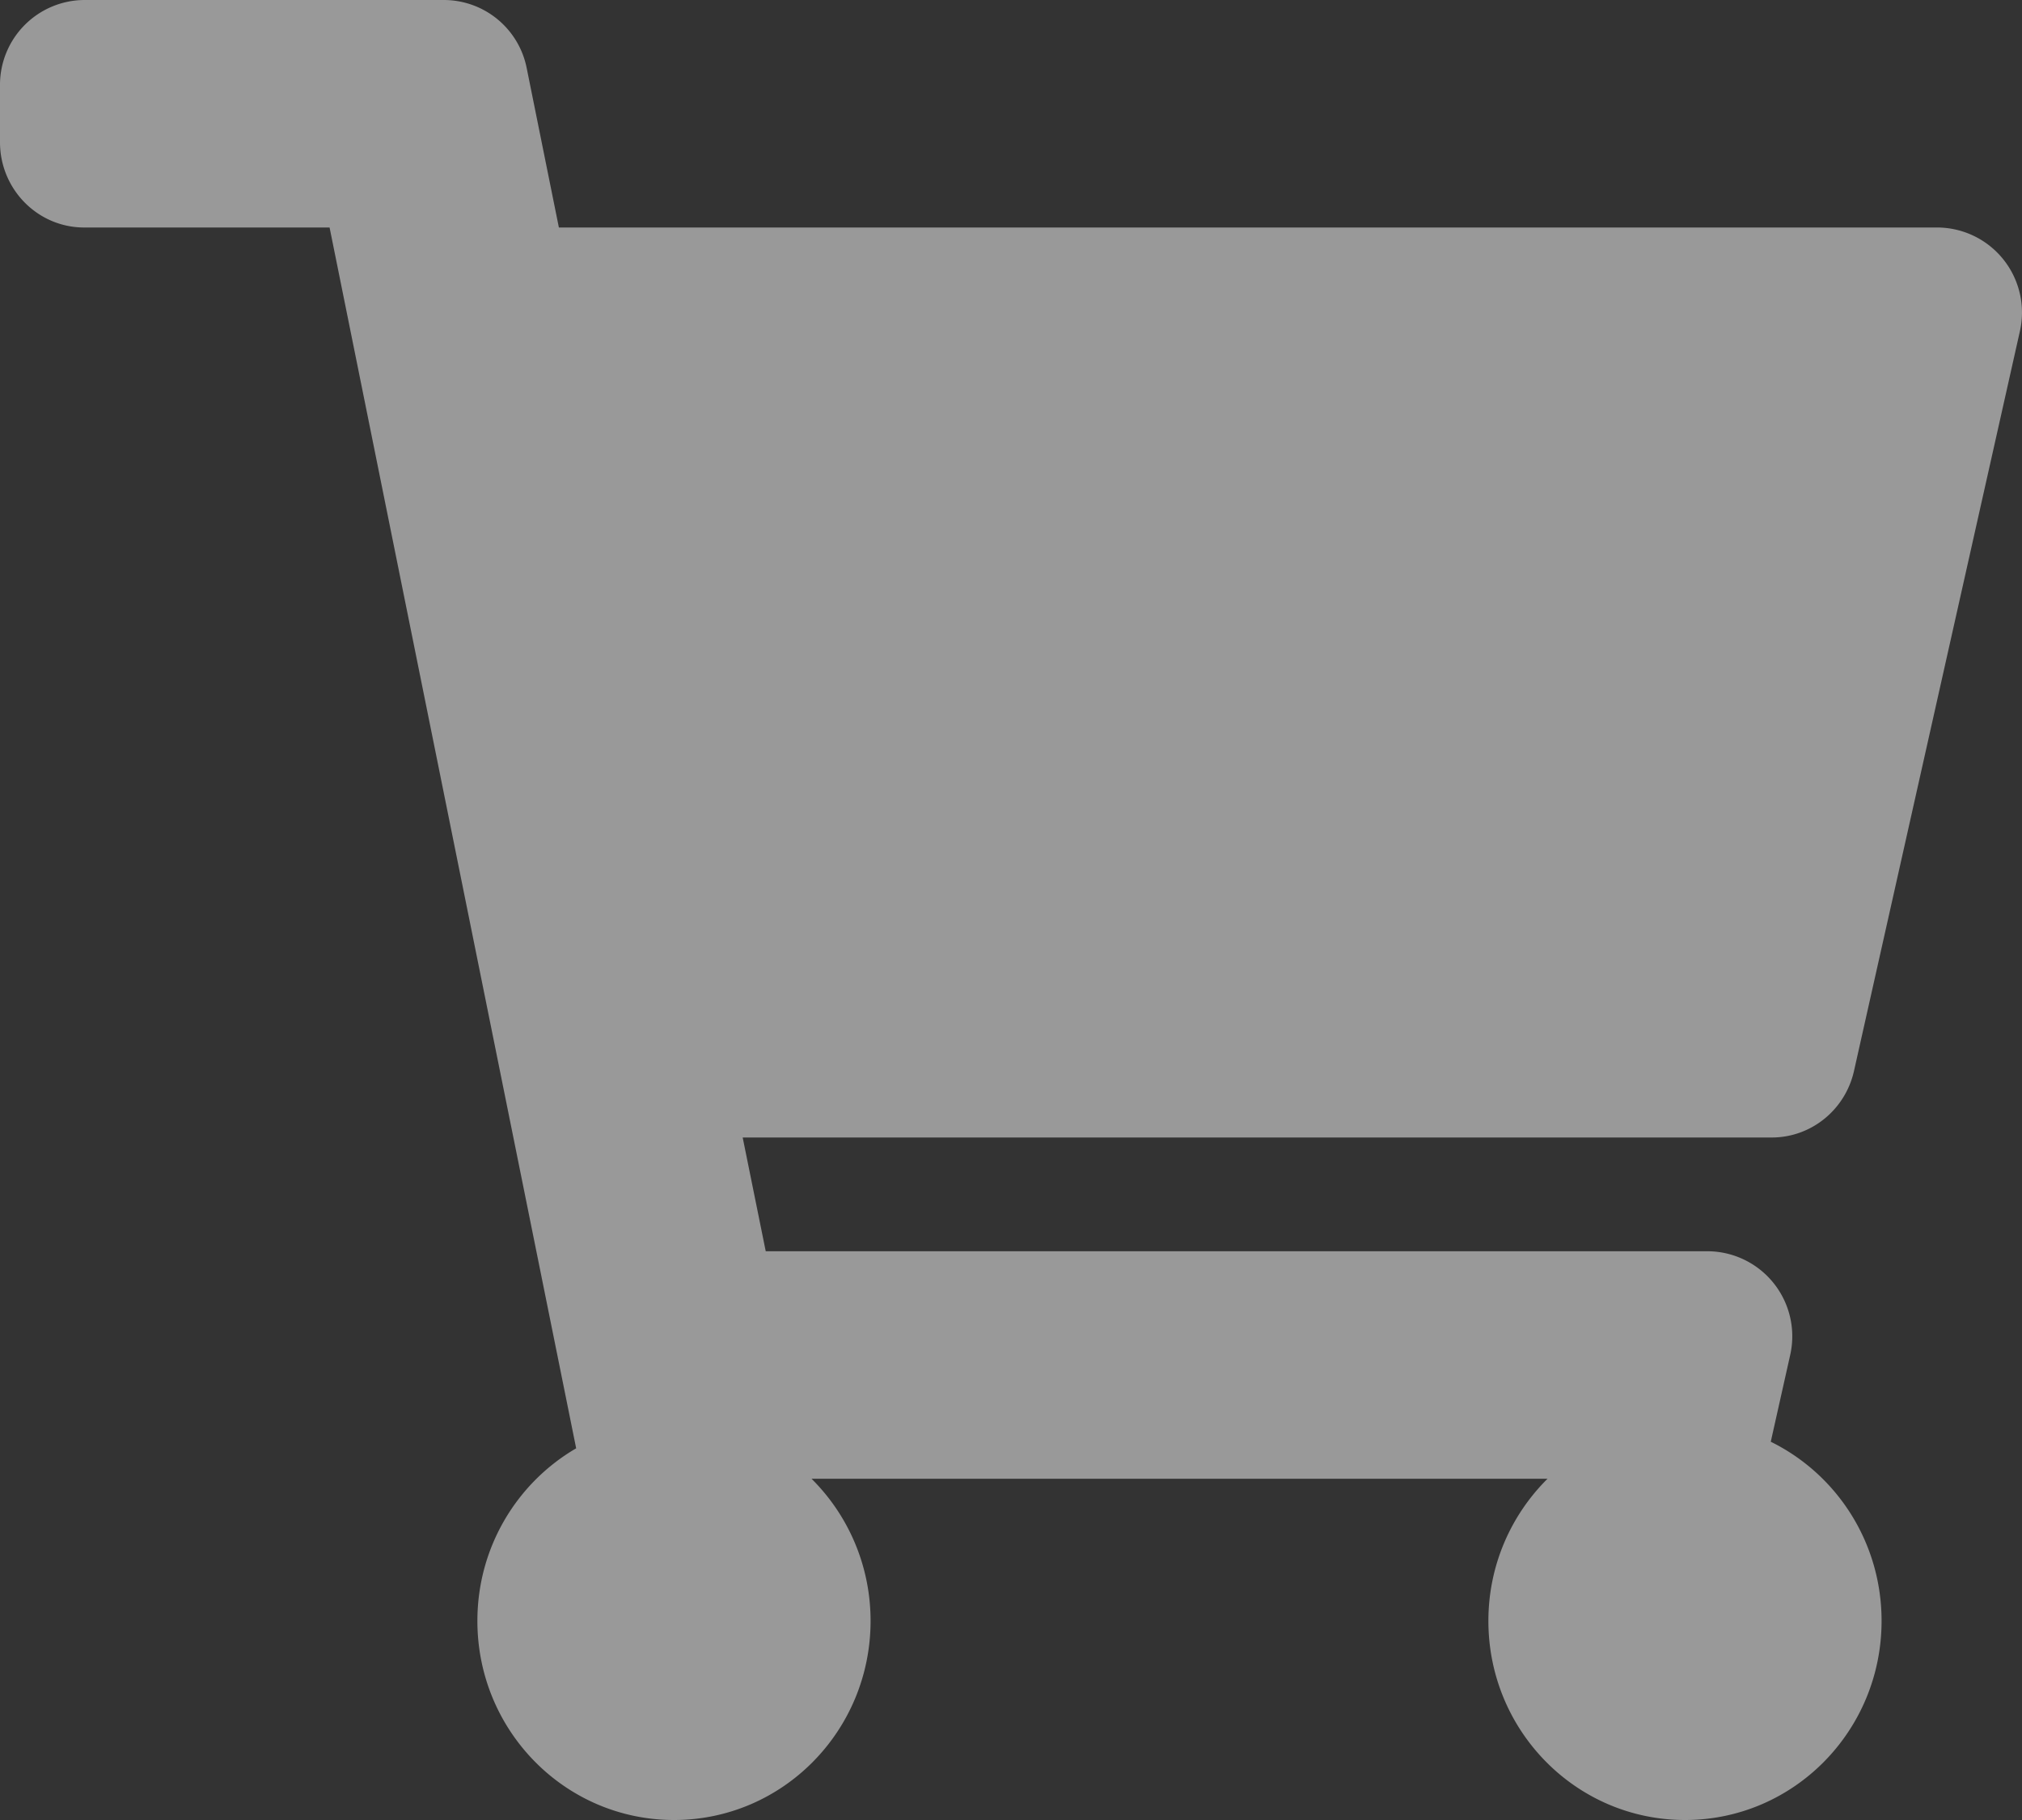
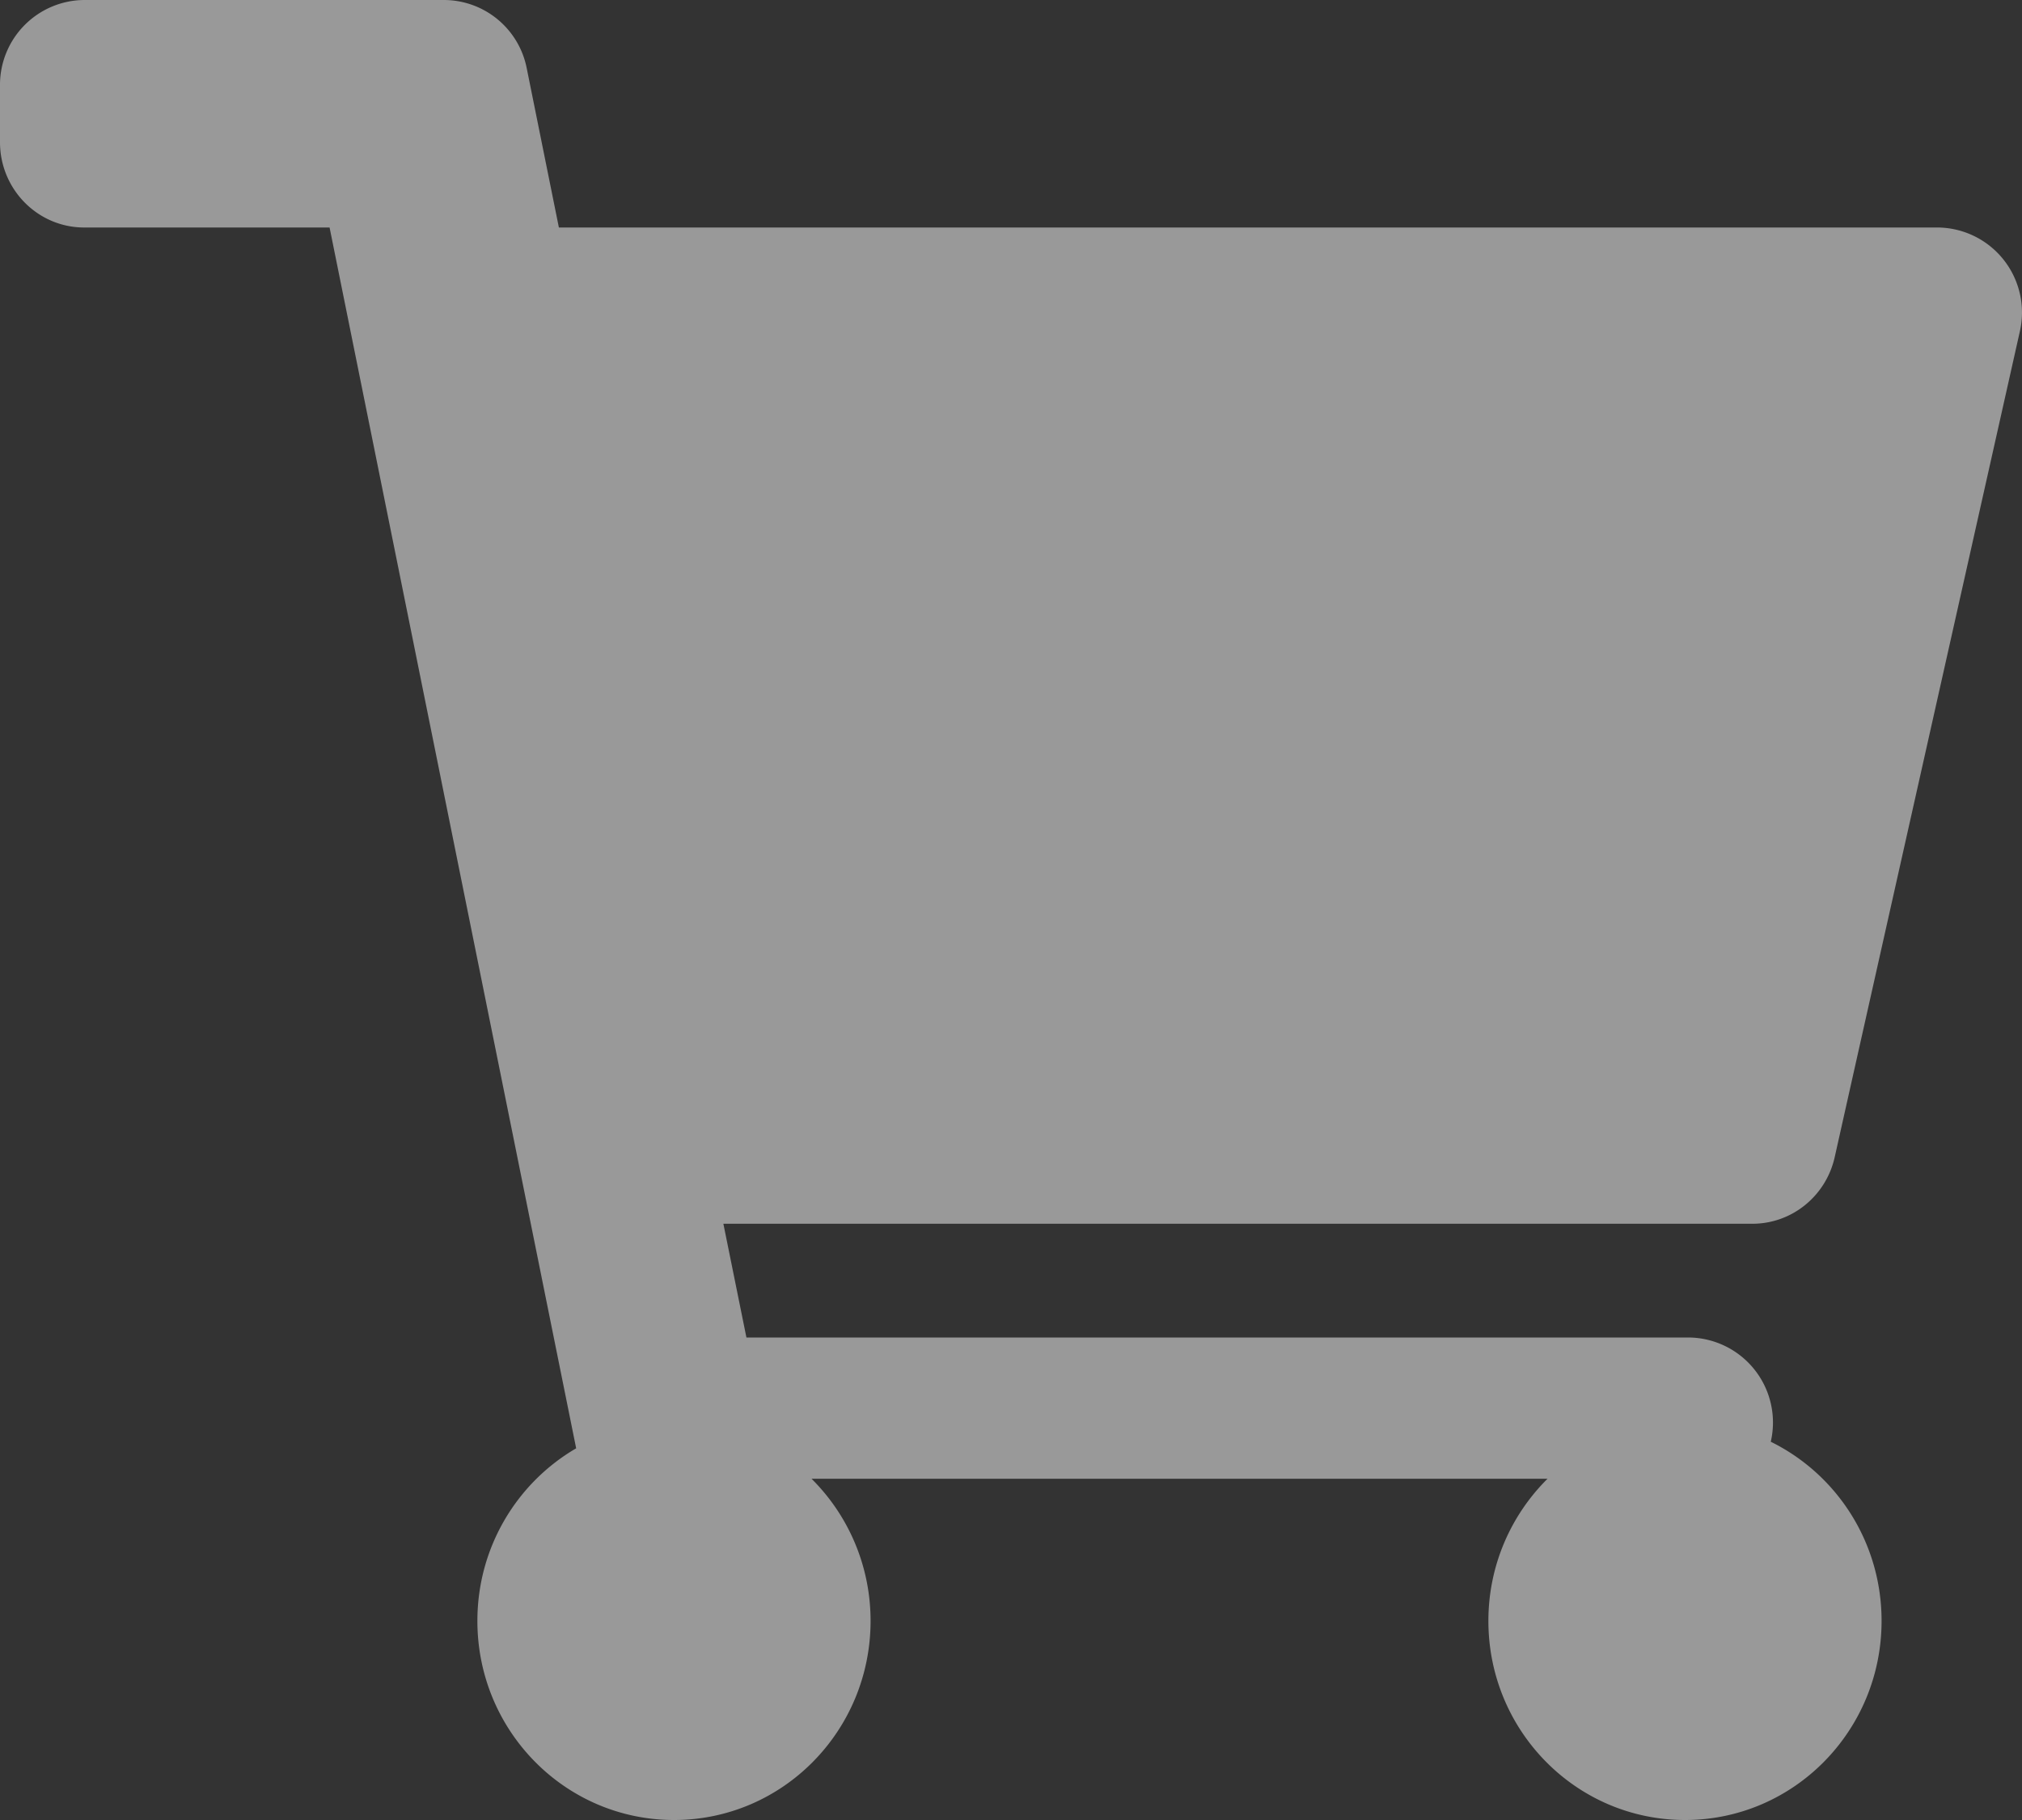
<svg xmlns="http://www.w3.org/2000/svg" width="20" height="18" viewBox="0 0 20 18">
  <rect x="0" y="0" width="20" height="18" fill="#333333" stroke="none" />
-   <path fill="#FFF" fill-opacity=".5" fill-rule="nonzero" d="M18.338 10.593l1.64-7.312a.841.841 0 0 0-.812-1.031H5.528L5.21.675A.836.836 0 0 0 4.393 0H.833A.839.839 0 0 0 0 .844v.562c0 .466.373.844.833.844H3.26l2.439 12.074c-.584.34-.977.977-.977 1.707 0 1.088.87 1.969 1.945 1.969 1.074 0 1.944-.881 1.944-1.969 0-.55-.224-1.049-.584-1.406h7.28c-.36.357-.585.855-.585 1.406 0 1.088.87 1.969 1.945 1.969 1.074 0 1.944-.881 1.944-1.969 0-.78-.447-1.453-1.096-1.772l.191-.853a.841.841 0 0 0-.812-1.031h-9.32l-.228-1.125h10.179c.389 0 .726-.273.813-.657z" />
+   <path fill="#FFF" fill-opacity=".5" fill-rule="nonzero" d="M18.338 10.593l1.64-7.312a.841.841 0 0 0-.812-1.031H5.528L5.21.675A.836.836 0 0 0 4.393 0H.833A.839.839 0 0 0 0 .844v.562c0 .466.373.844.833.844H3.26l2.439 12.074c-.584.34-.977.977-.977 1.707 0 1.088.87 1.969 1.945 1.969 1.074 0 1.944-.881 1.944-1.969 0-.55-.224-1.049-.584-1.406h7.28c-.36.357-.585.855-.585 1.406 0 1.088.87 1.969 1.945 1.969 1.074 0 1.944-.881 1.944-1.969 0-.78-.447-1.453-1.096-1.772a.841.841 0 0 0-.812-1.031h-9.32l-.228-1.125h10.179c.389 0 .726-.273.813-.657z" />
</svg>